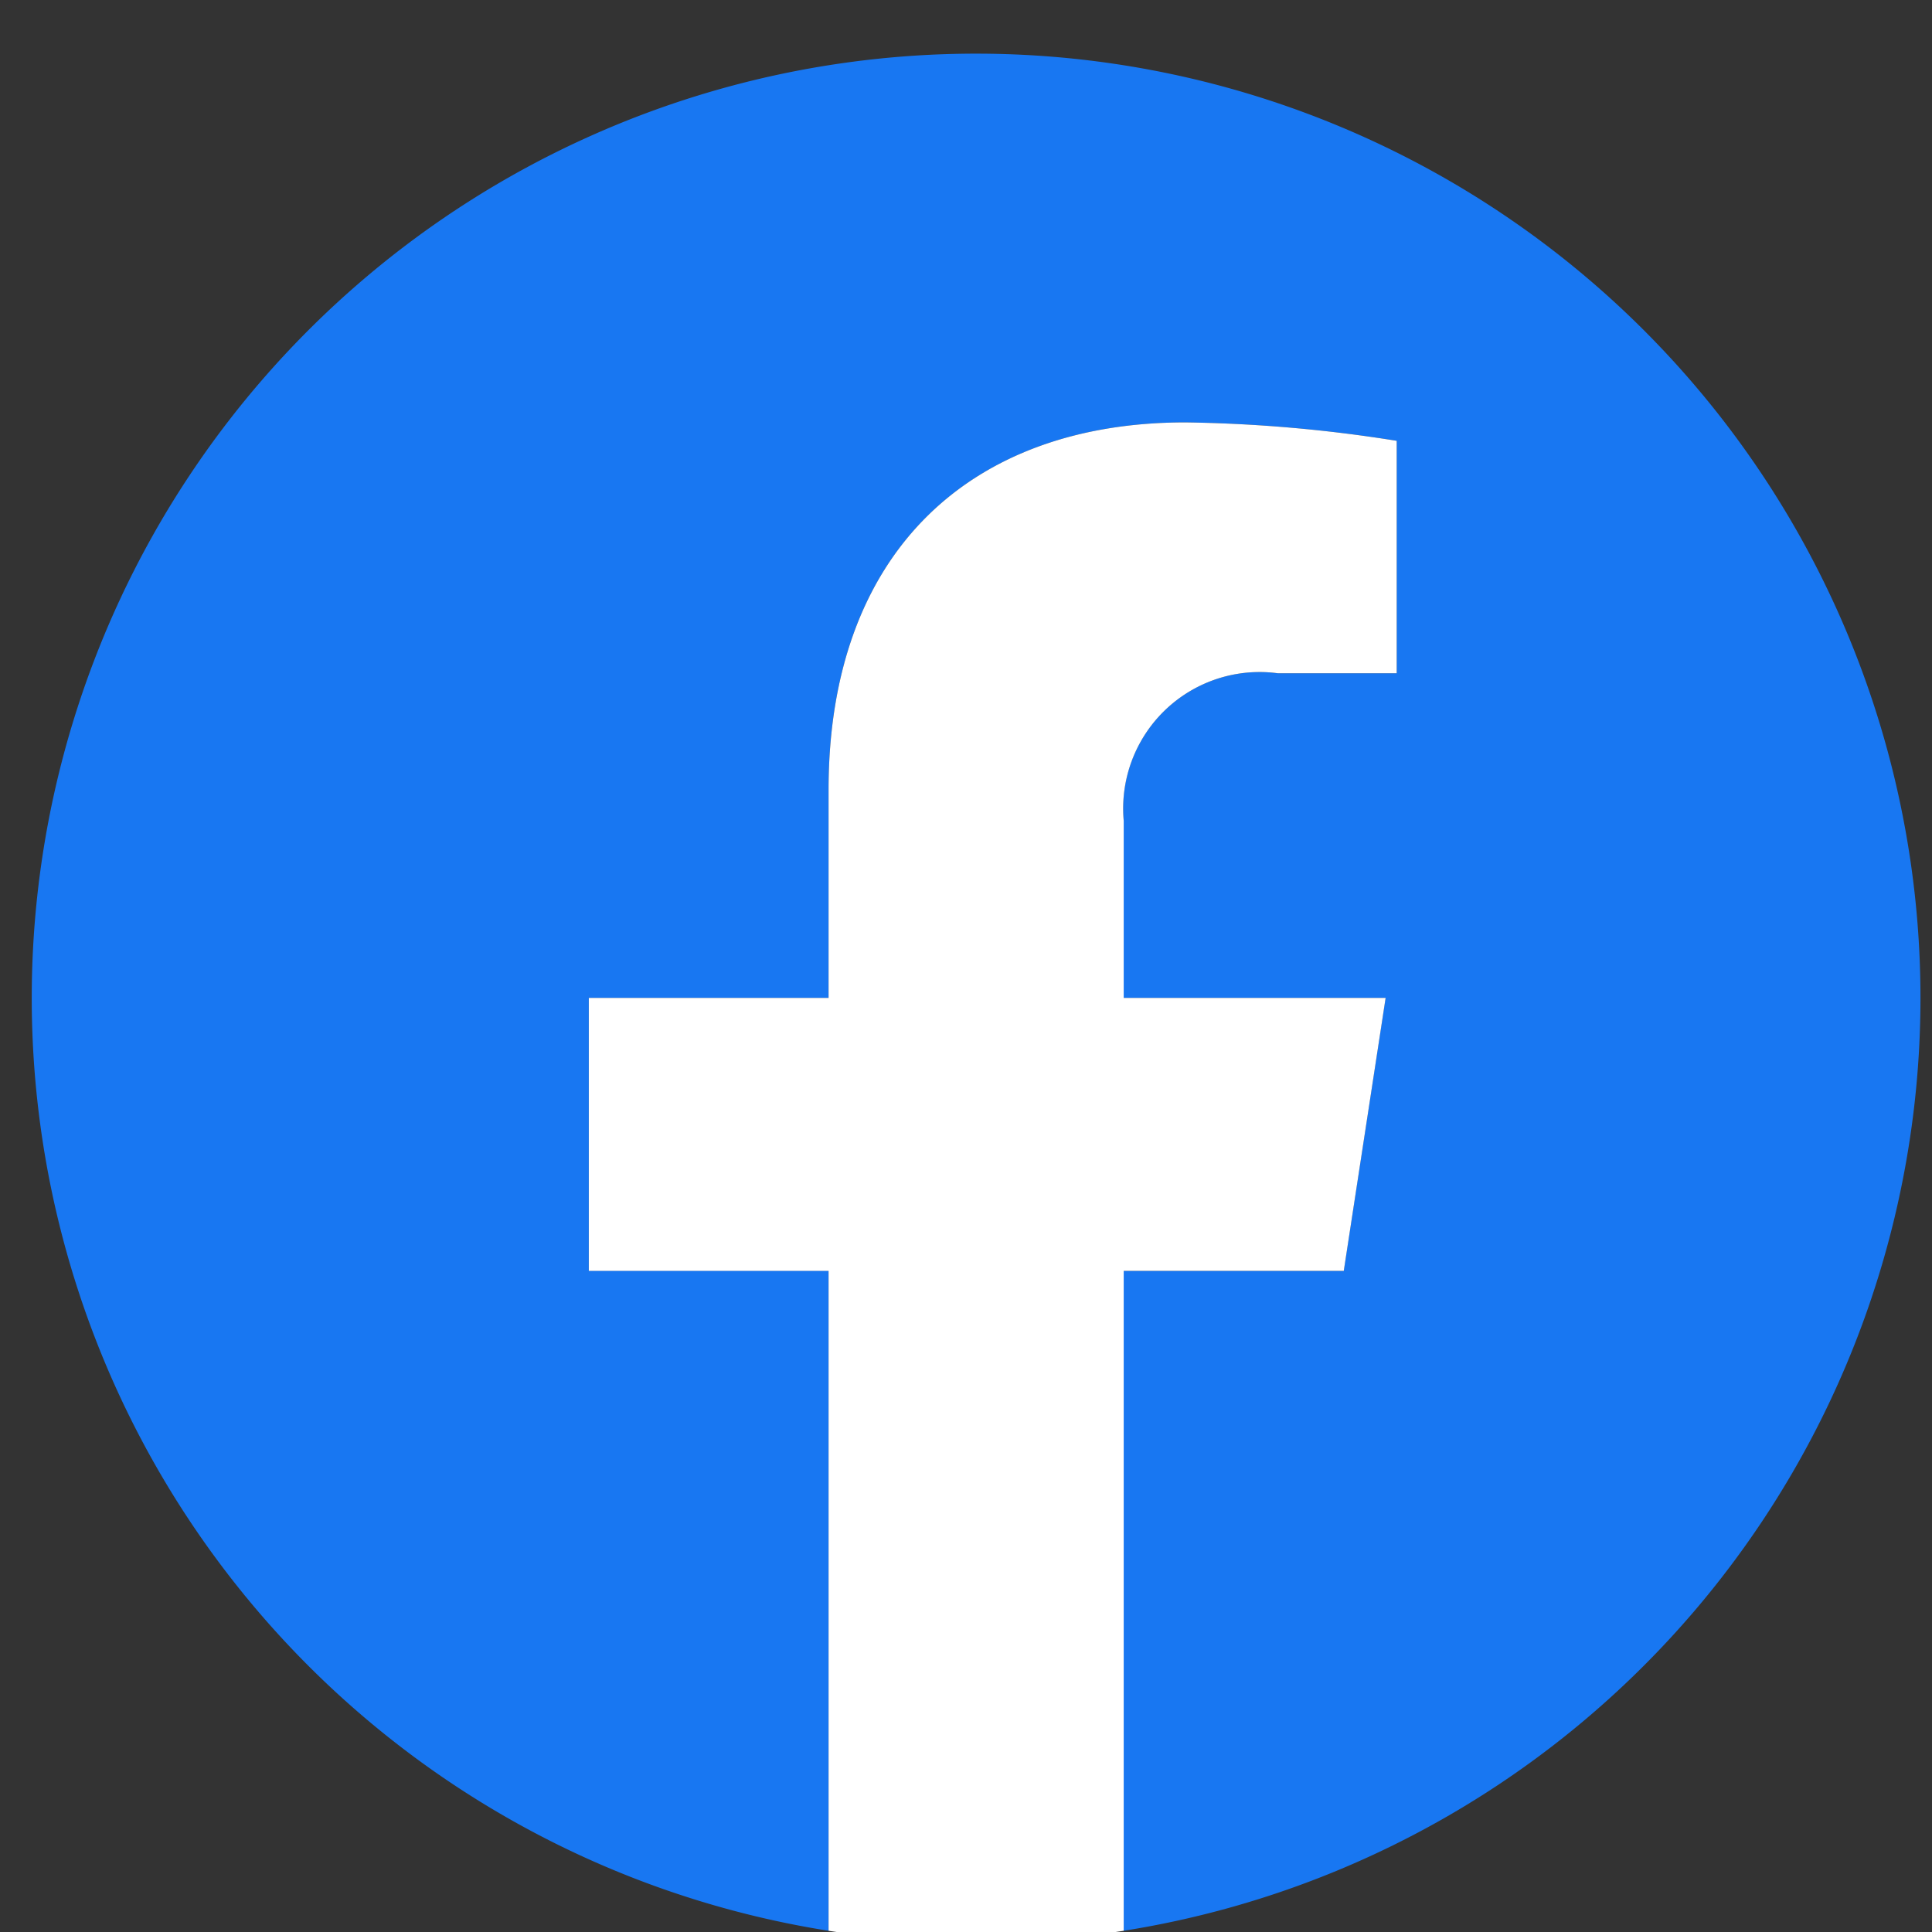
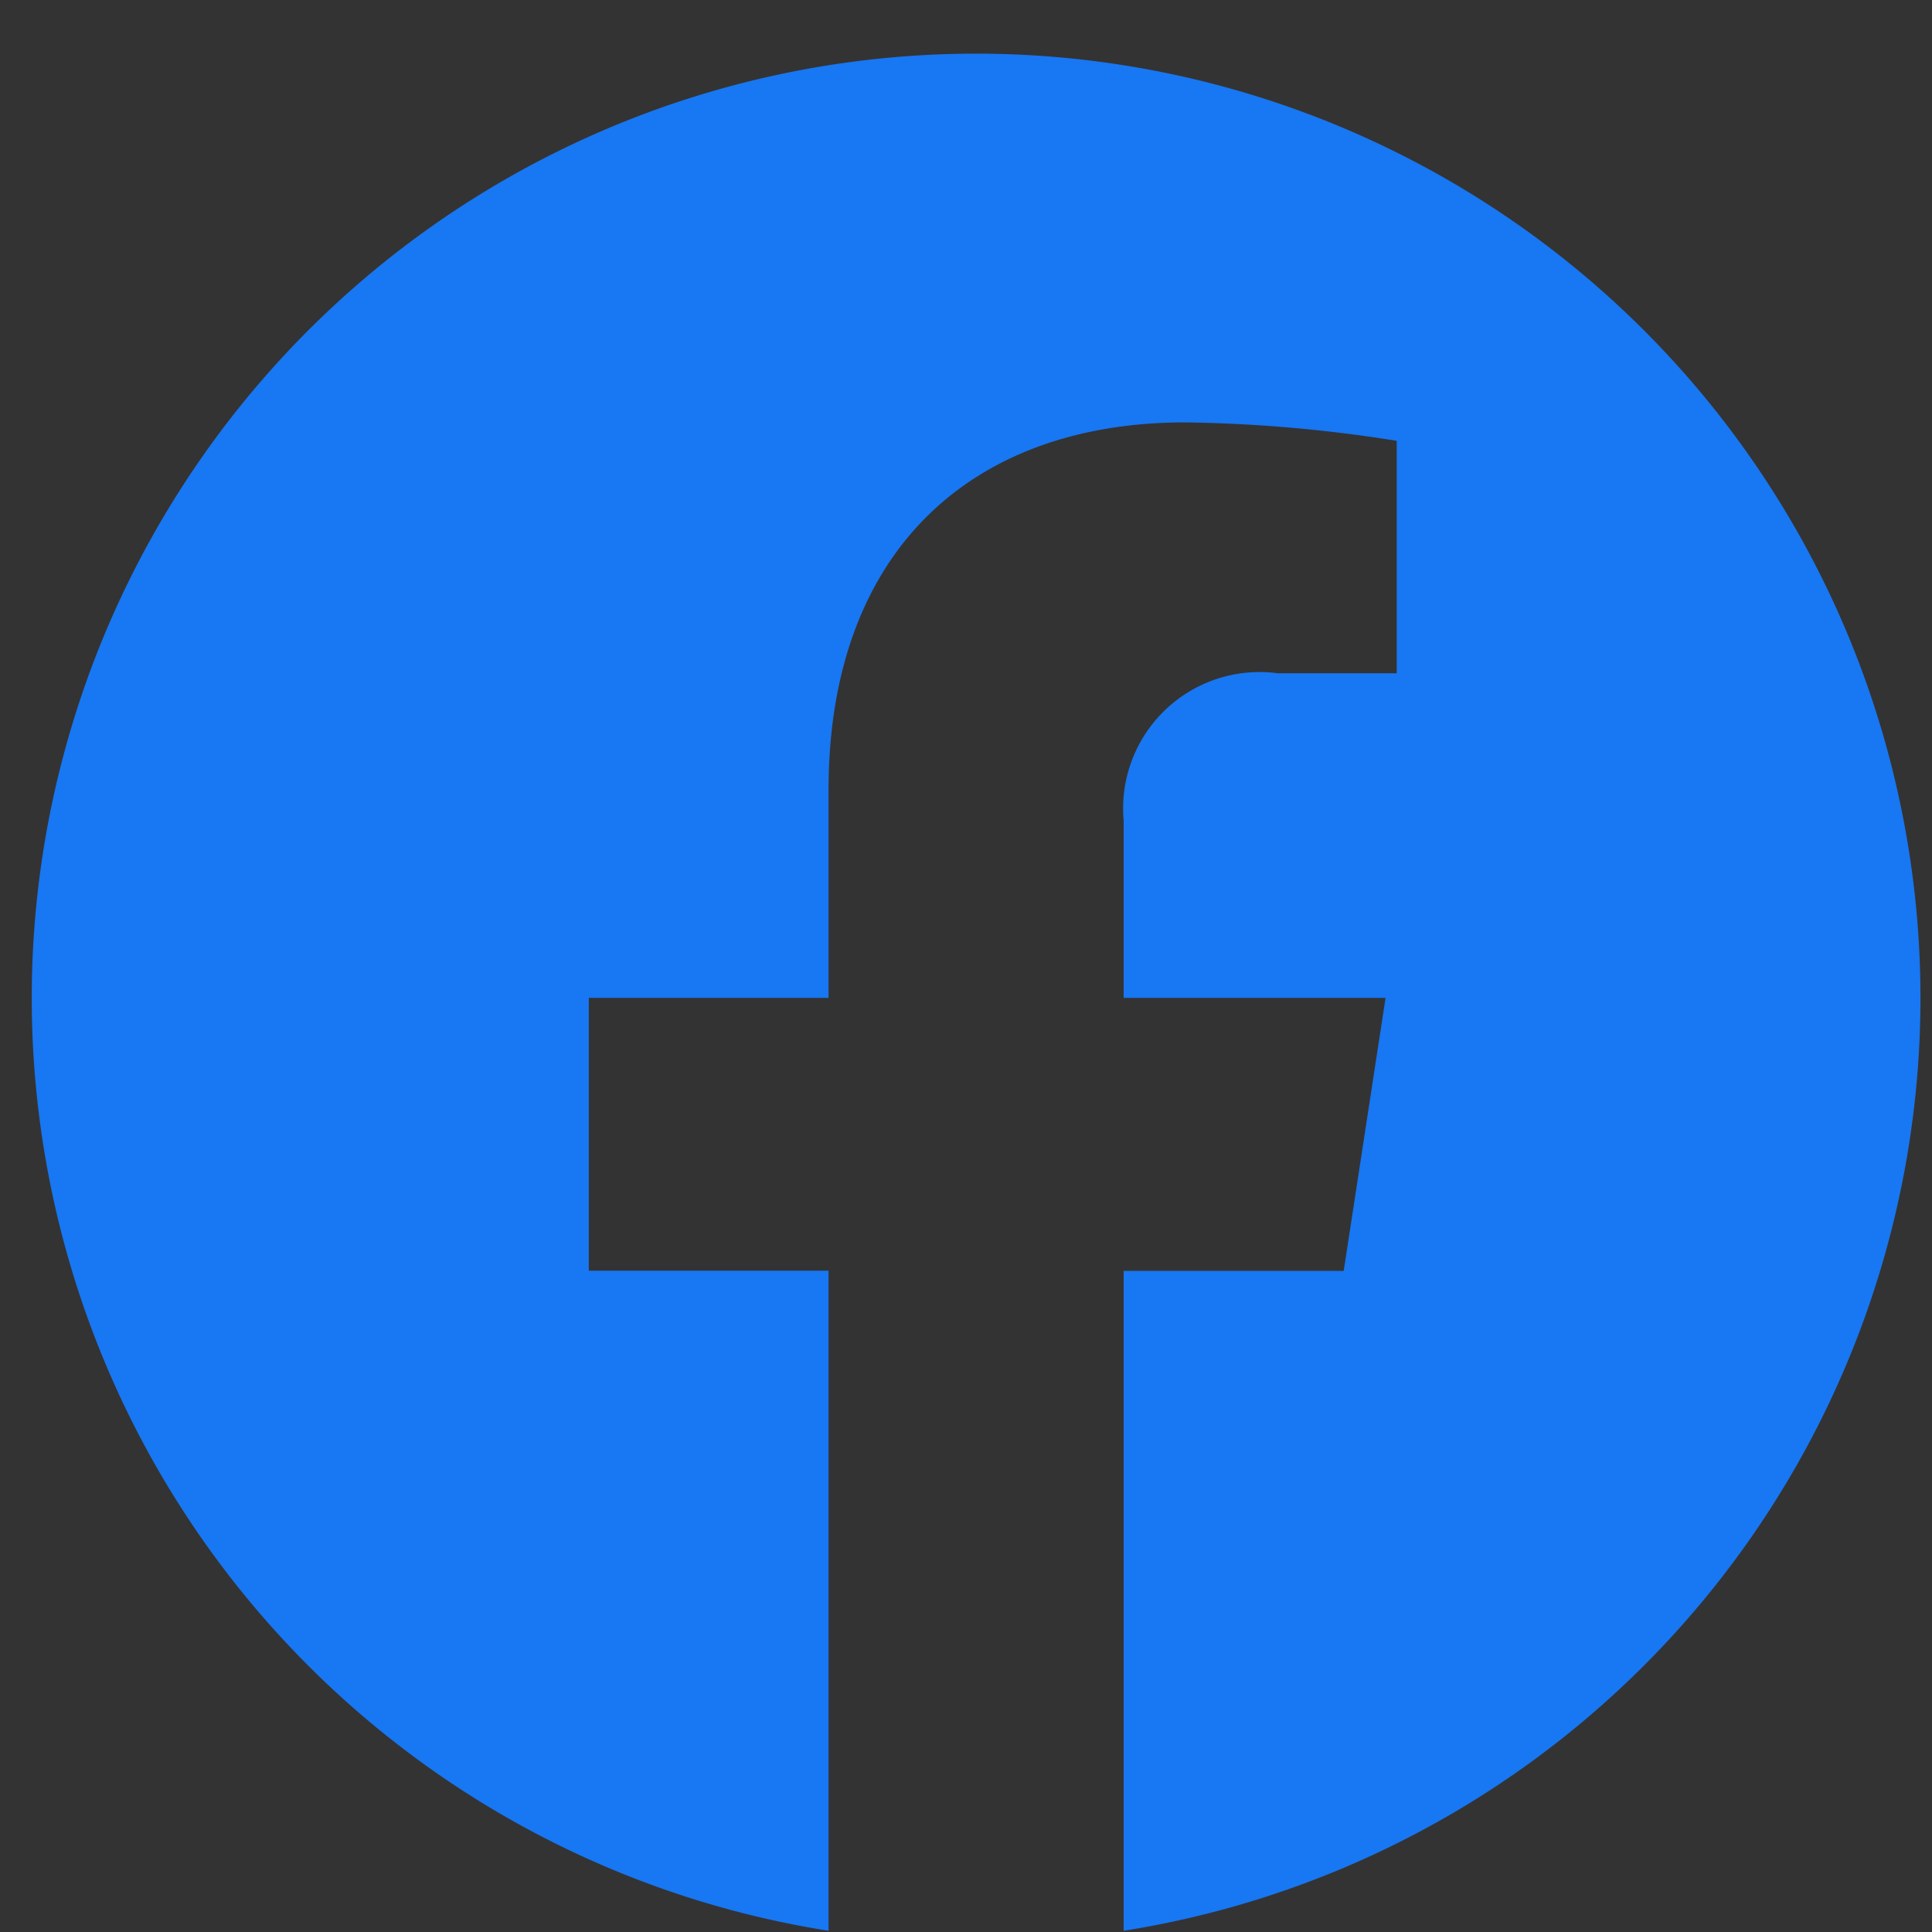
<svg xmlns="http://www.w3.org/2000/svg" width="30" height="30" viewBox="0 0 30 30">
  <rect x="0" y="0" width="30" height="30" fill="#333333" stroke="none" />
  <defs>
    <clipPath id="a">
      <rect width="30" height="30" fill="none" />
    </clipPath>
  </defs>
  <g clip-path="url(#a)">
    <path d="M29.328,14.664A14.664,14.664,0,1,0,12.373,29.15V18.9H8.65V14.664h3.723V11.433c0-3.675,2.189-5.705,5.539-5.705a22.55,22.55,0,0,1,3.283.286V9.623H19.345a2.119,2.119,0,0,0-2.39,2.29v2.751h4.067l-.65,4.239H16.955V29.15A14.668,14.668,0,0,0,29.328,14.664" transform="translate(0.493 0.831)" fill="#1877f2" />
-     <path d="M313.723,213.175l.65-4.239h-4.067v-2.751a2.119,2.119,0,0,1,2.39-2.29h1.849v-3.609a22.55,22.55,0,0,0-3.283-.286c-3.35,0-5.539,2.03-5.539,5.705v3.231H302v4.239h3.723v10.247a14.818,14.818,0,0,0,4.583,0V213.175Z" transform="translate(-292.857 -193.441)" fill="#fff" />
  </g>
</svg>